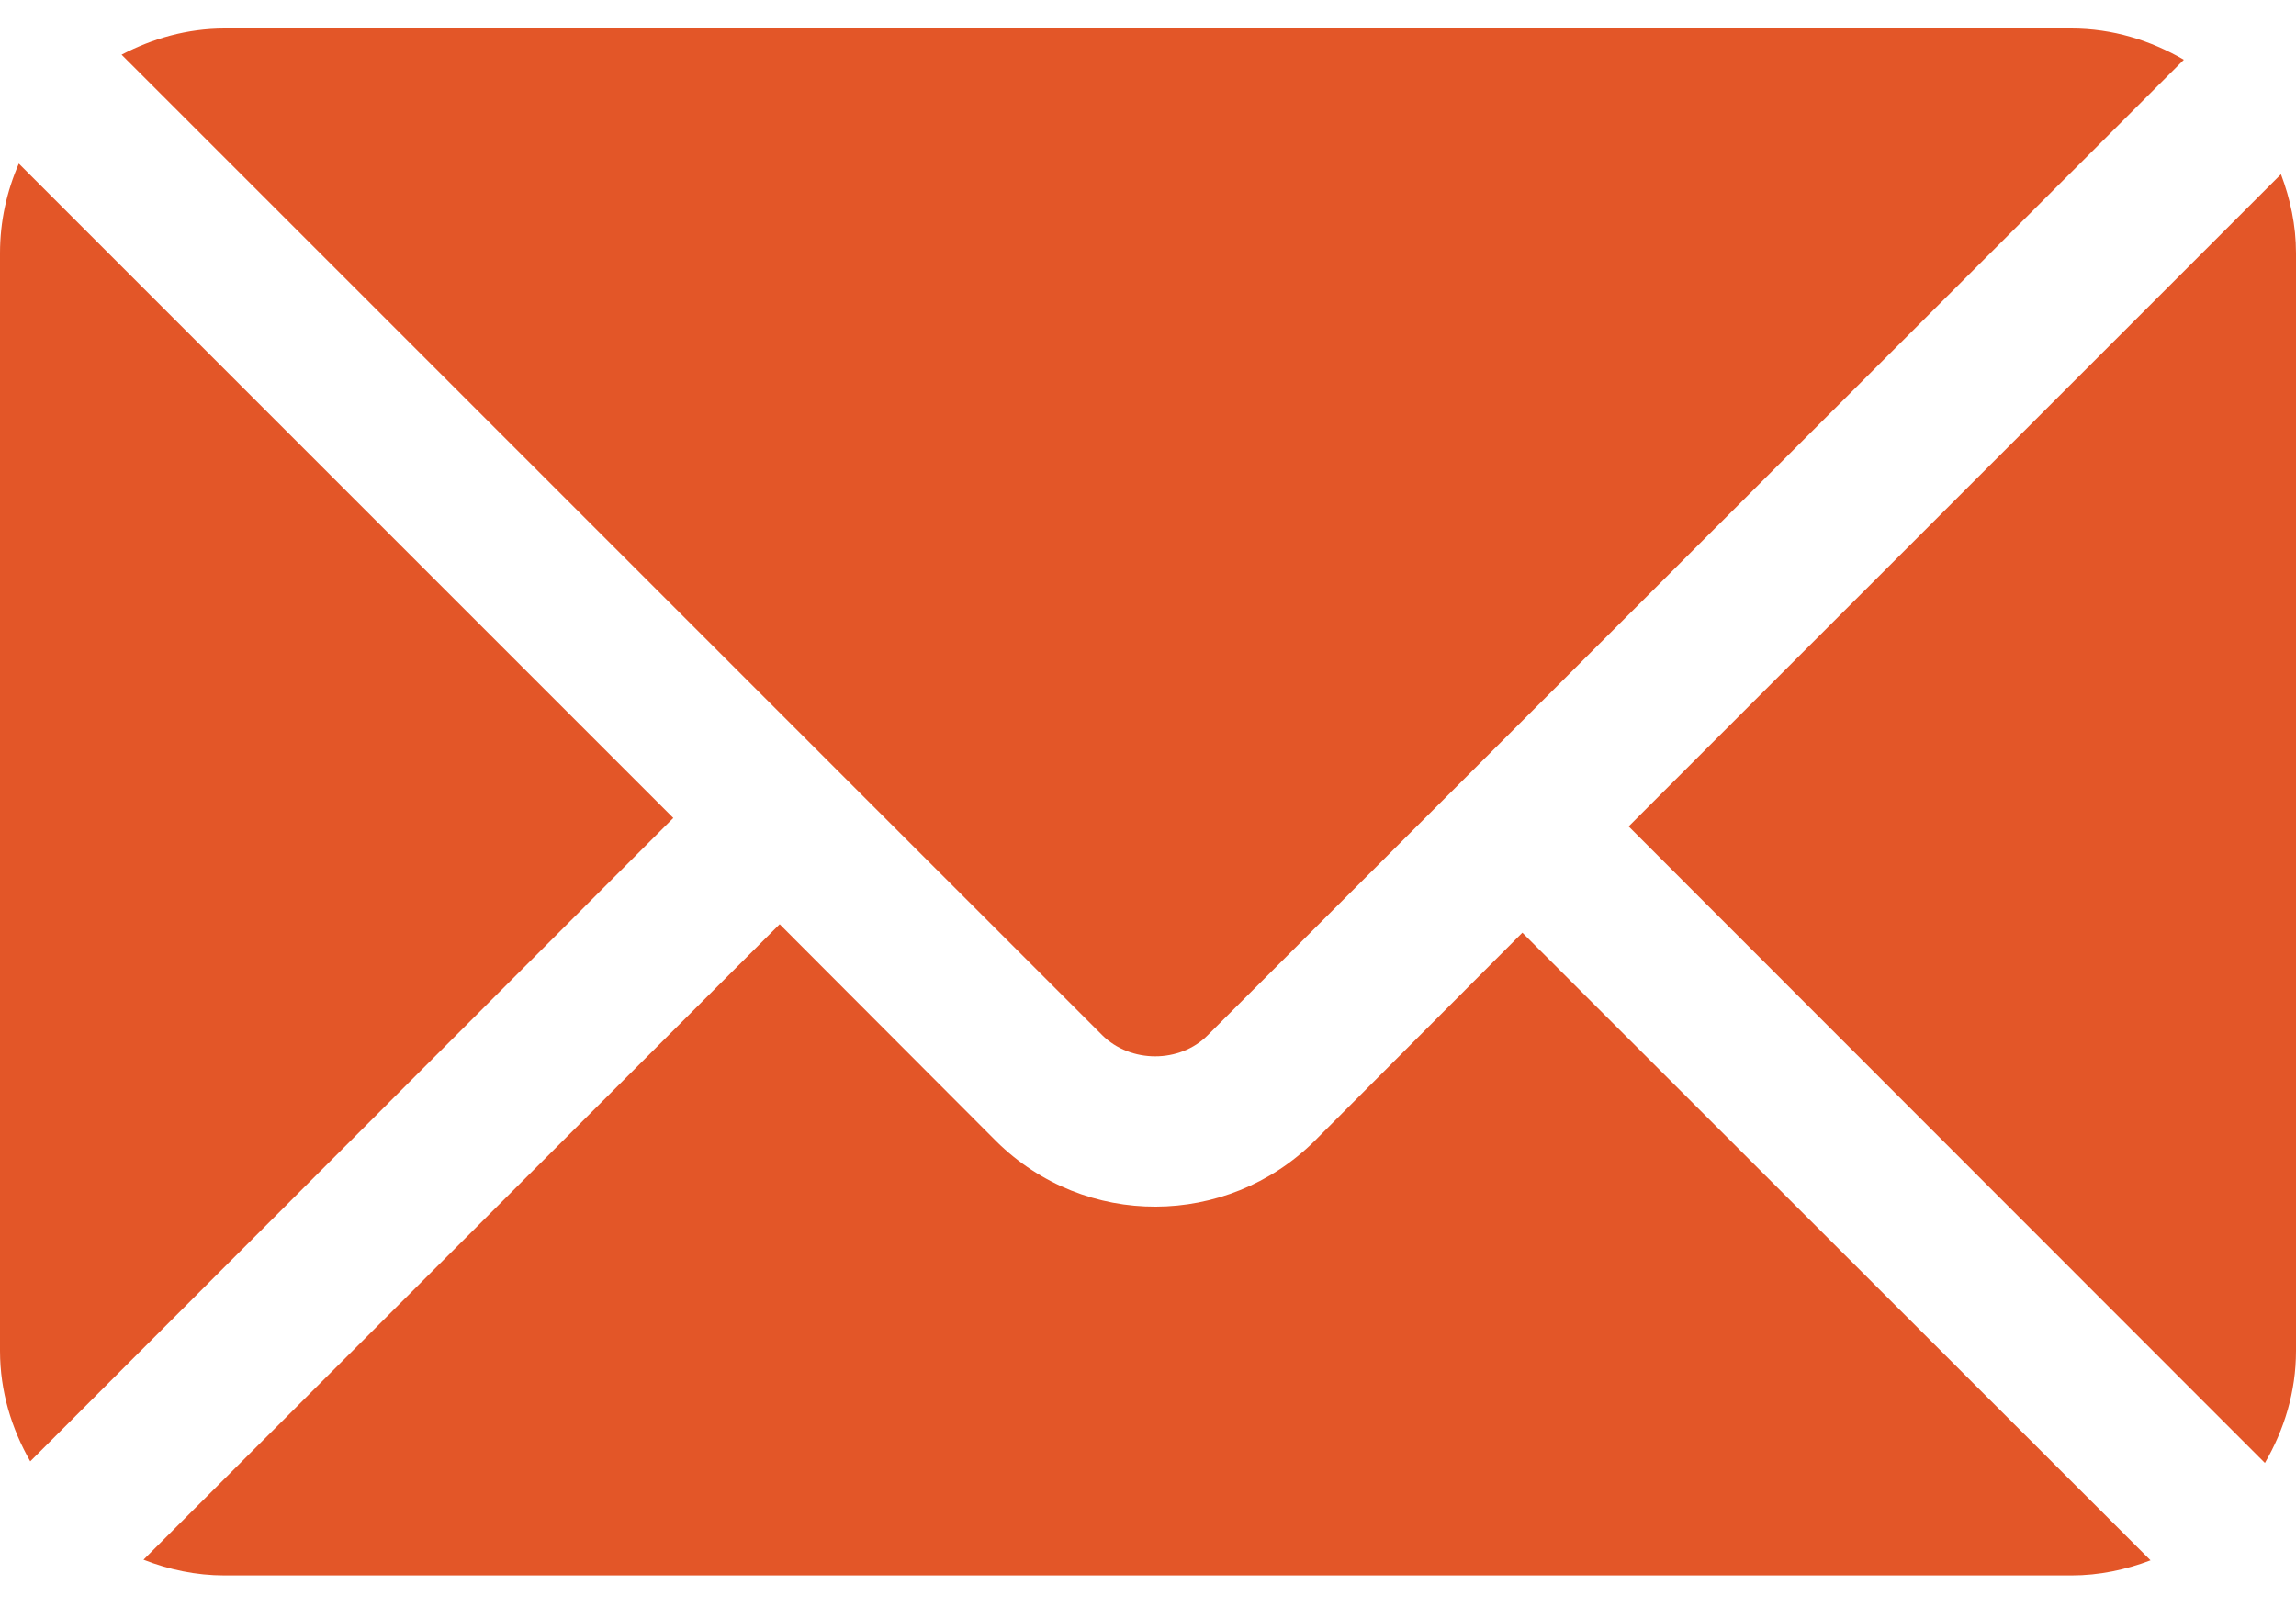
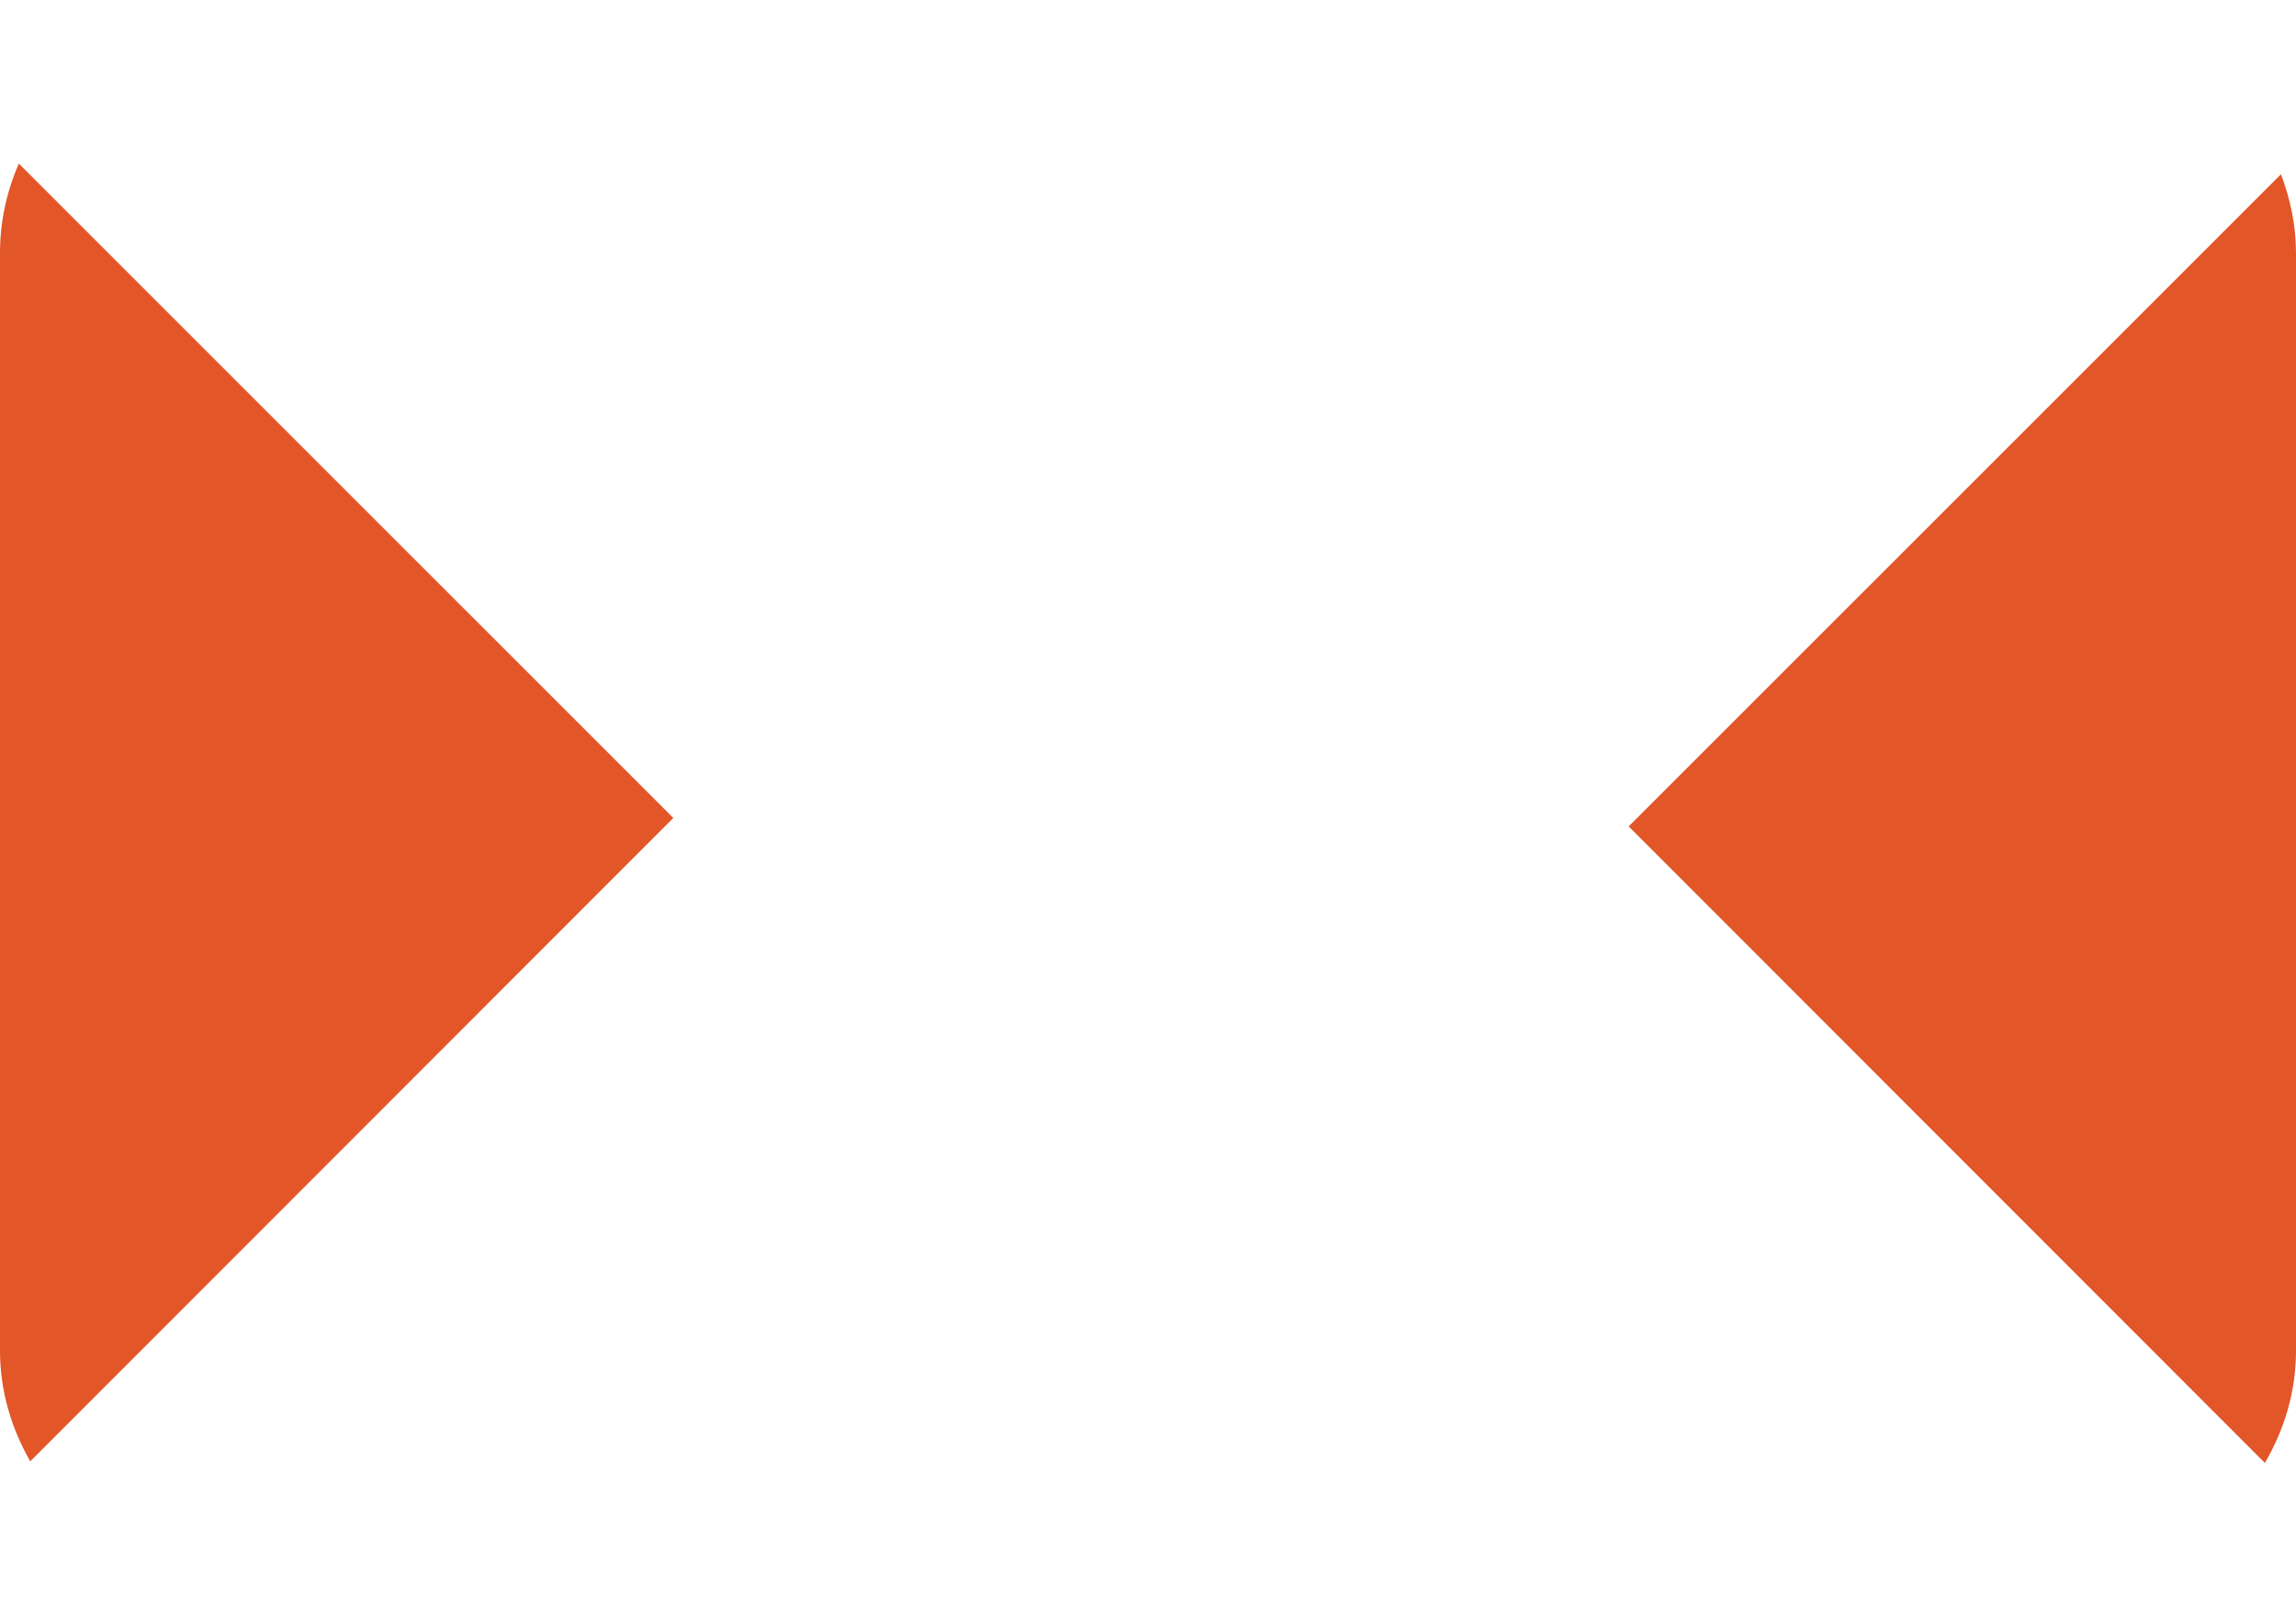
<svg xmlns="http://www.w3.org/2000/svg" width="40" height="28" viewBox="0 0 40 28" fill="none">
  <path d="M39.738 3.036L28.374 14.399L39.458 25.49C39.794 24.913 40 24.252 40 23.538V4.409C40 3.924 39.9 3.465 39.738 3.036Z" fill="#E35628" />
-   <path d="M36.087 0.496H3.913C3.263 0.496 2.658 0.671 2.118 0.953L19.2 18.034C19.696 18.529 20.557 18.529 21.044 18.034L38.046 1.041C37.467 0.704 36.804 0.496 36.087 0.496Z" fill="#E35628" />
  <path d="M0.328 2.85C0.119 3.329 0 3.855 0 4.409V23.538C0 24.241 0.201 24.892 0.527 25.462L11.73 14.252L0.328 2.85Z" fill="#E35628" />
-   <path d="M26.522 16.251L22.896 19.886C21.372 21.391 18.905 21.416 17.357 19.886L13.583 16.103L2.5 27.176C2.94 27.348 3.414 27.45 3.913 27.45H36.087C36.574 27.45 37.036 27.35 37.466 27.187L26.522 16.251Z" fill="#E35628" />
</svg>